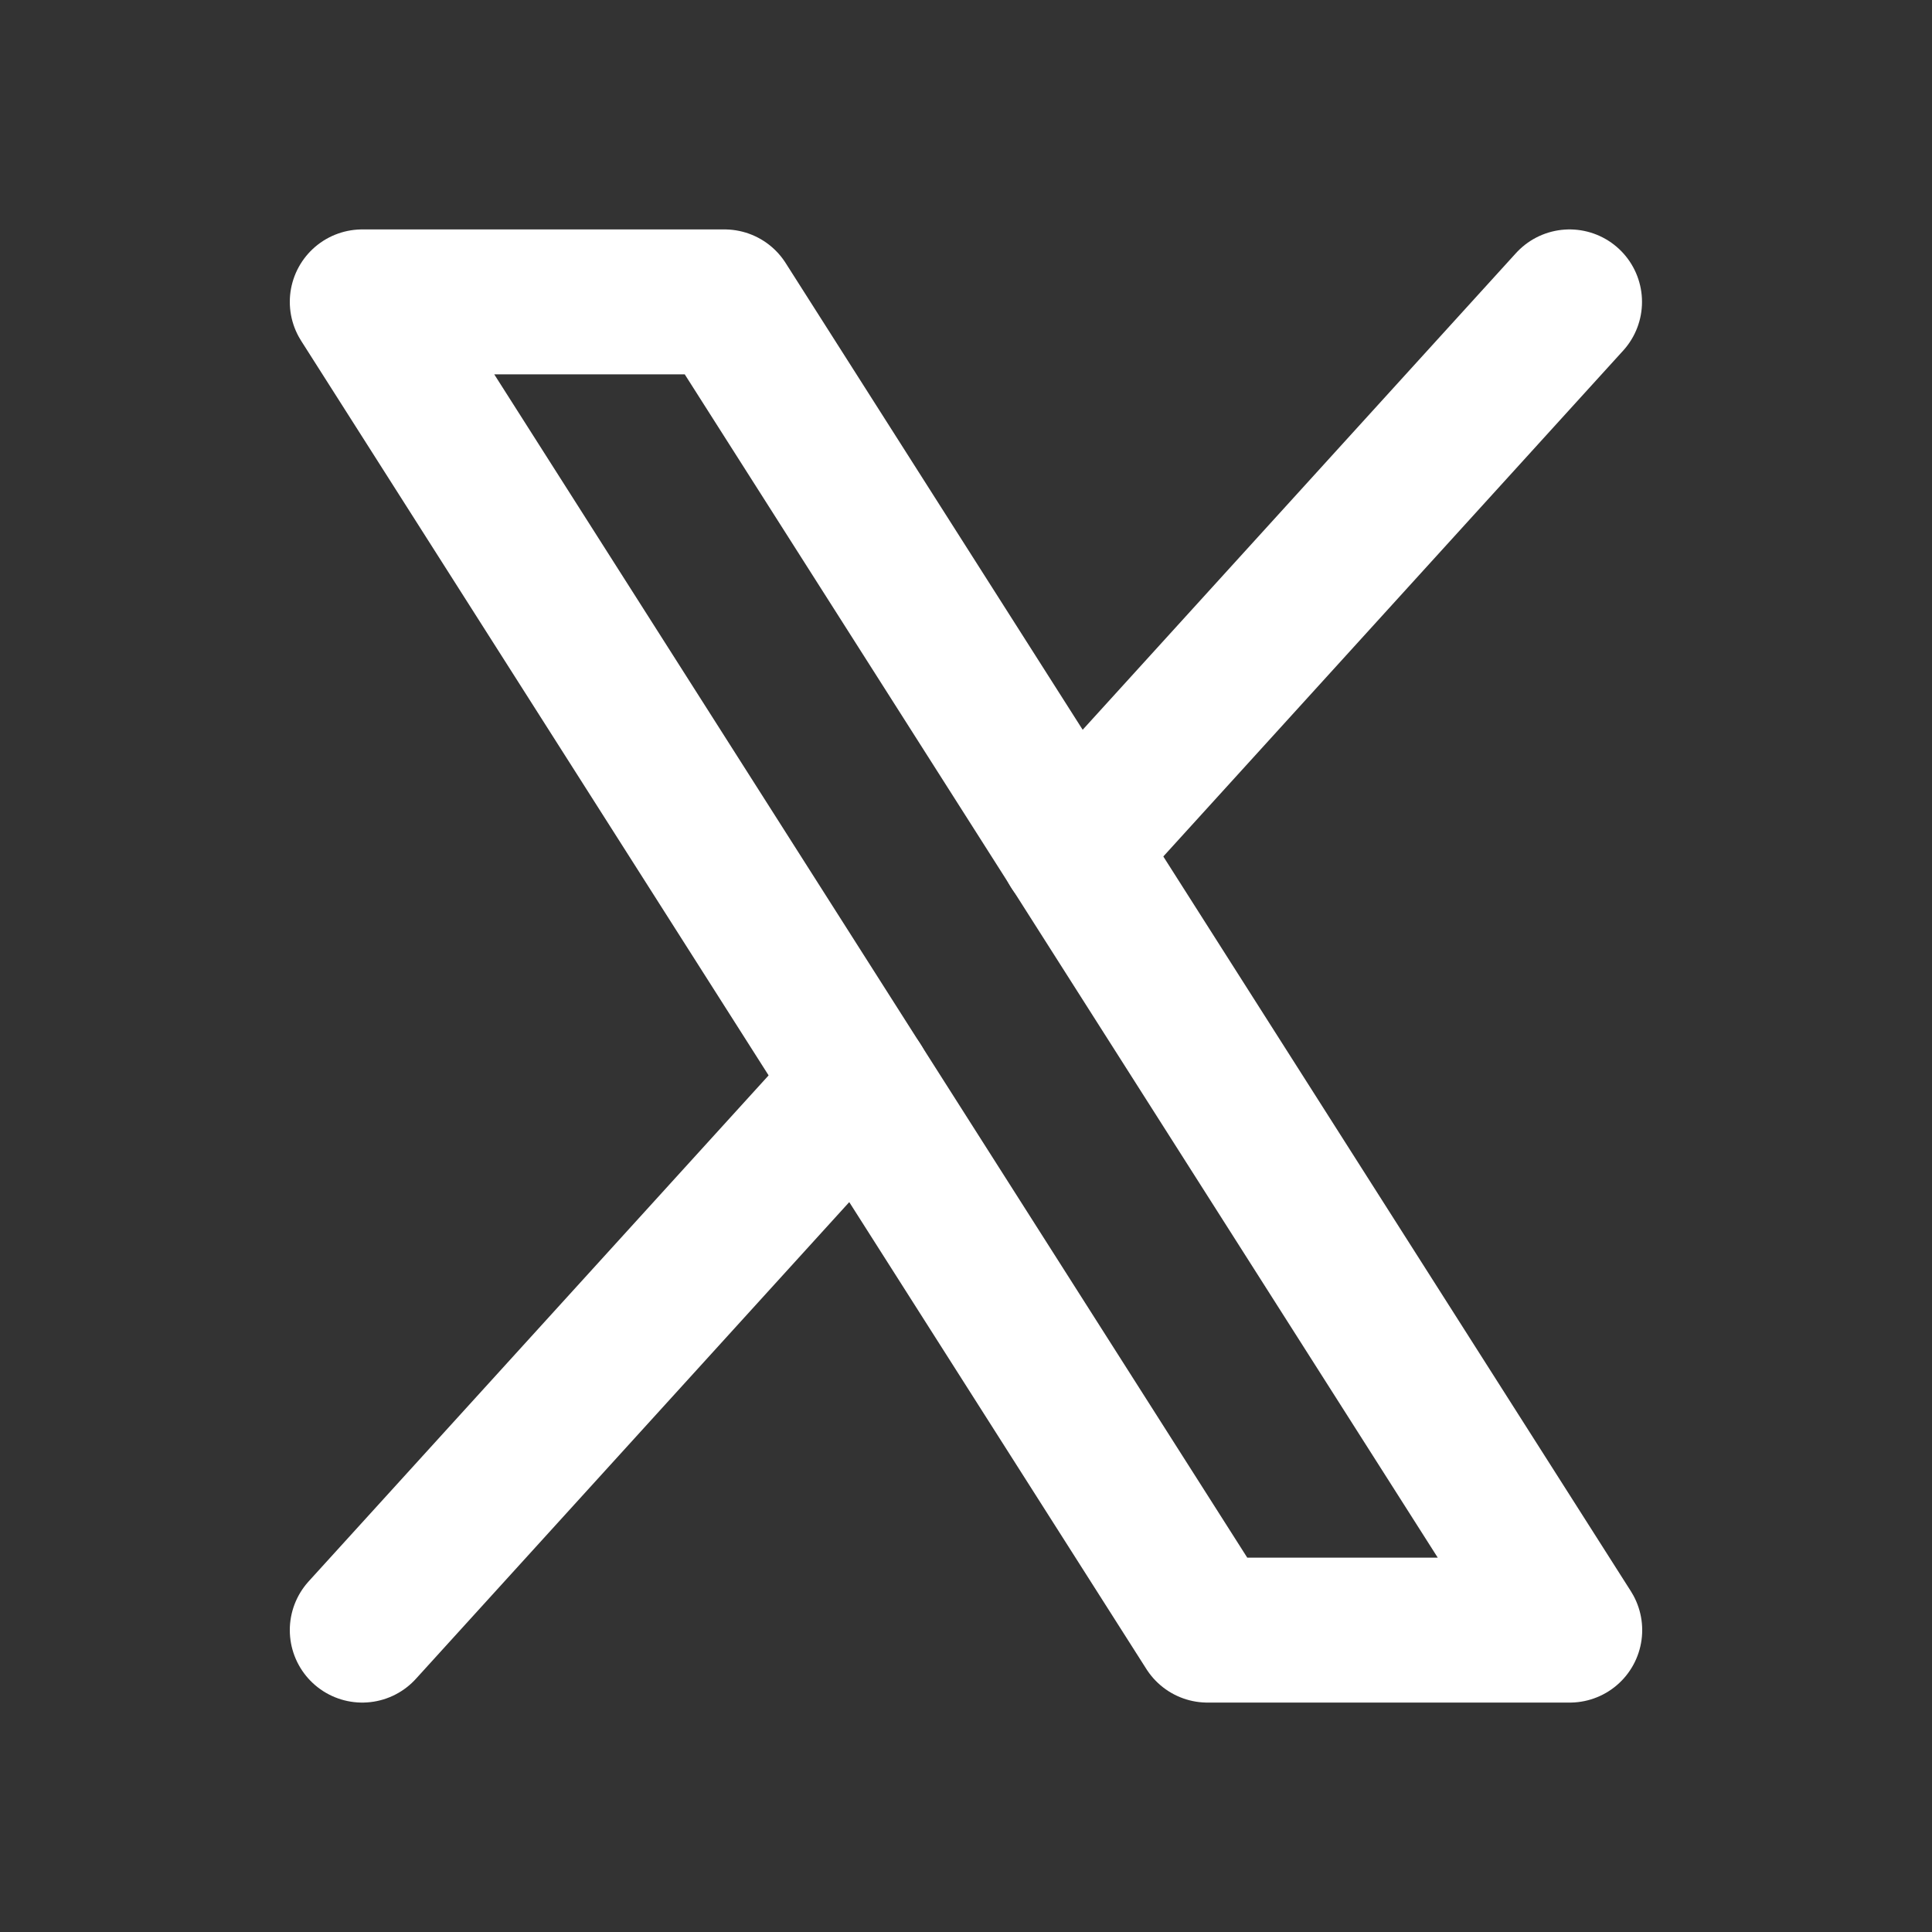
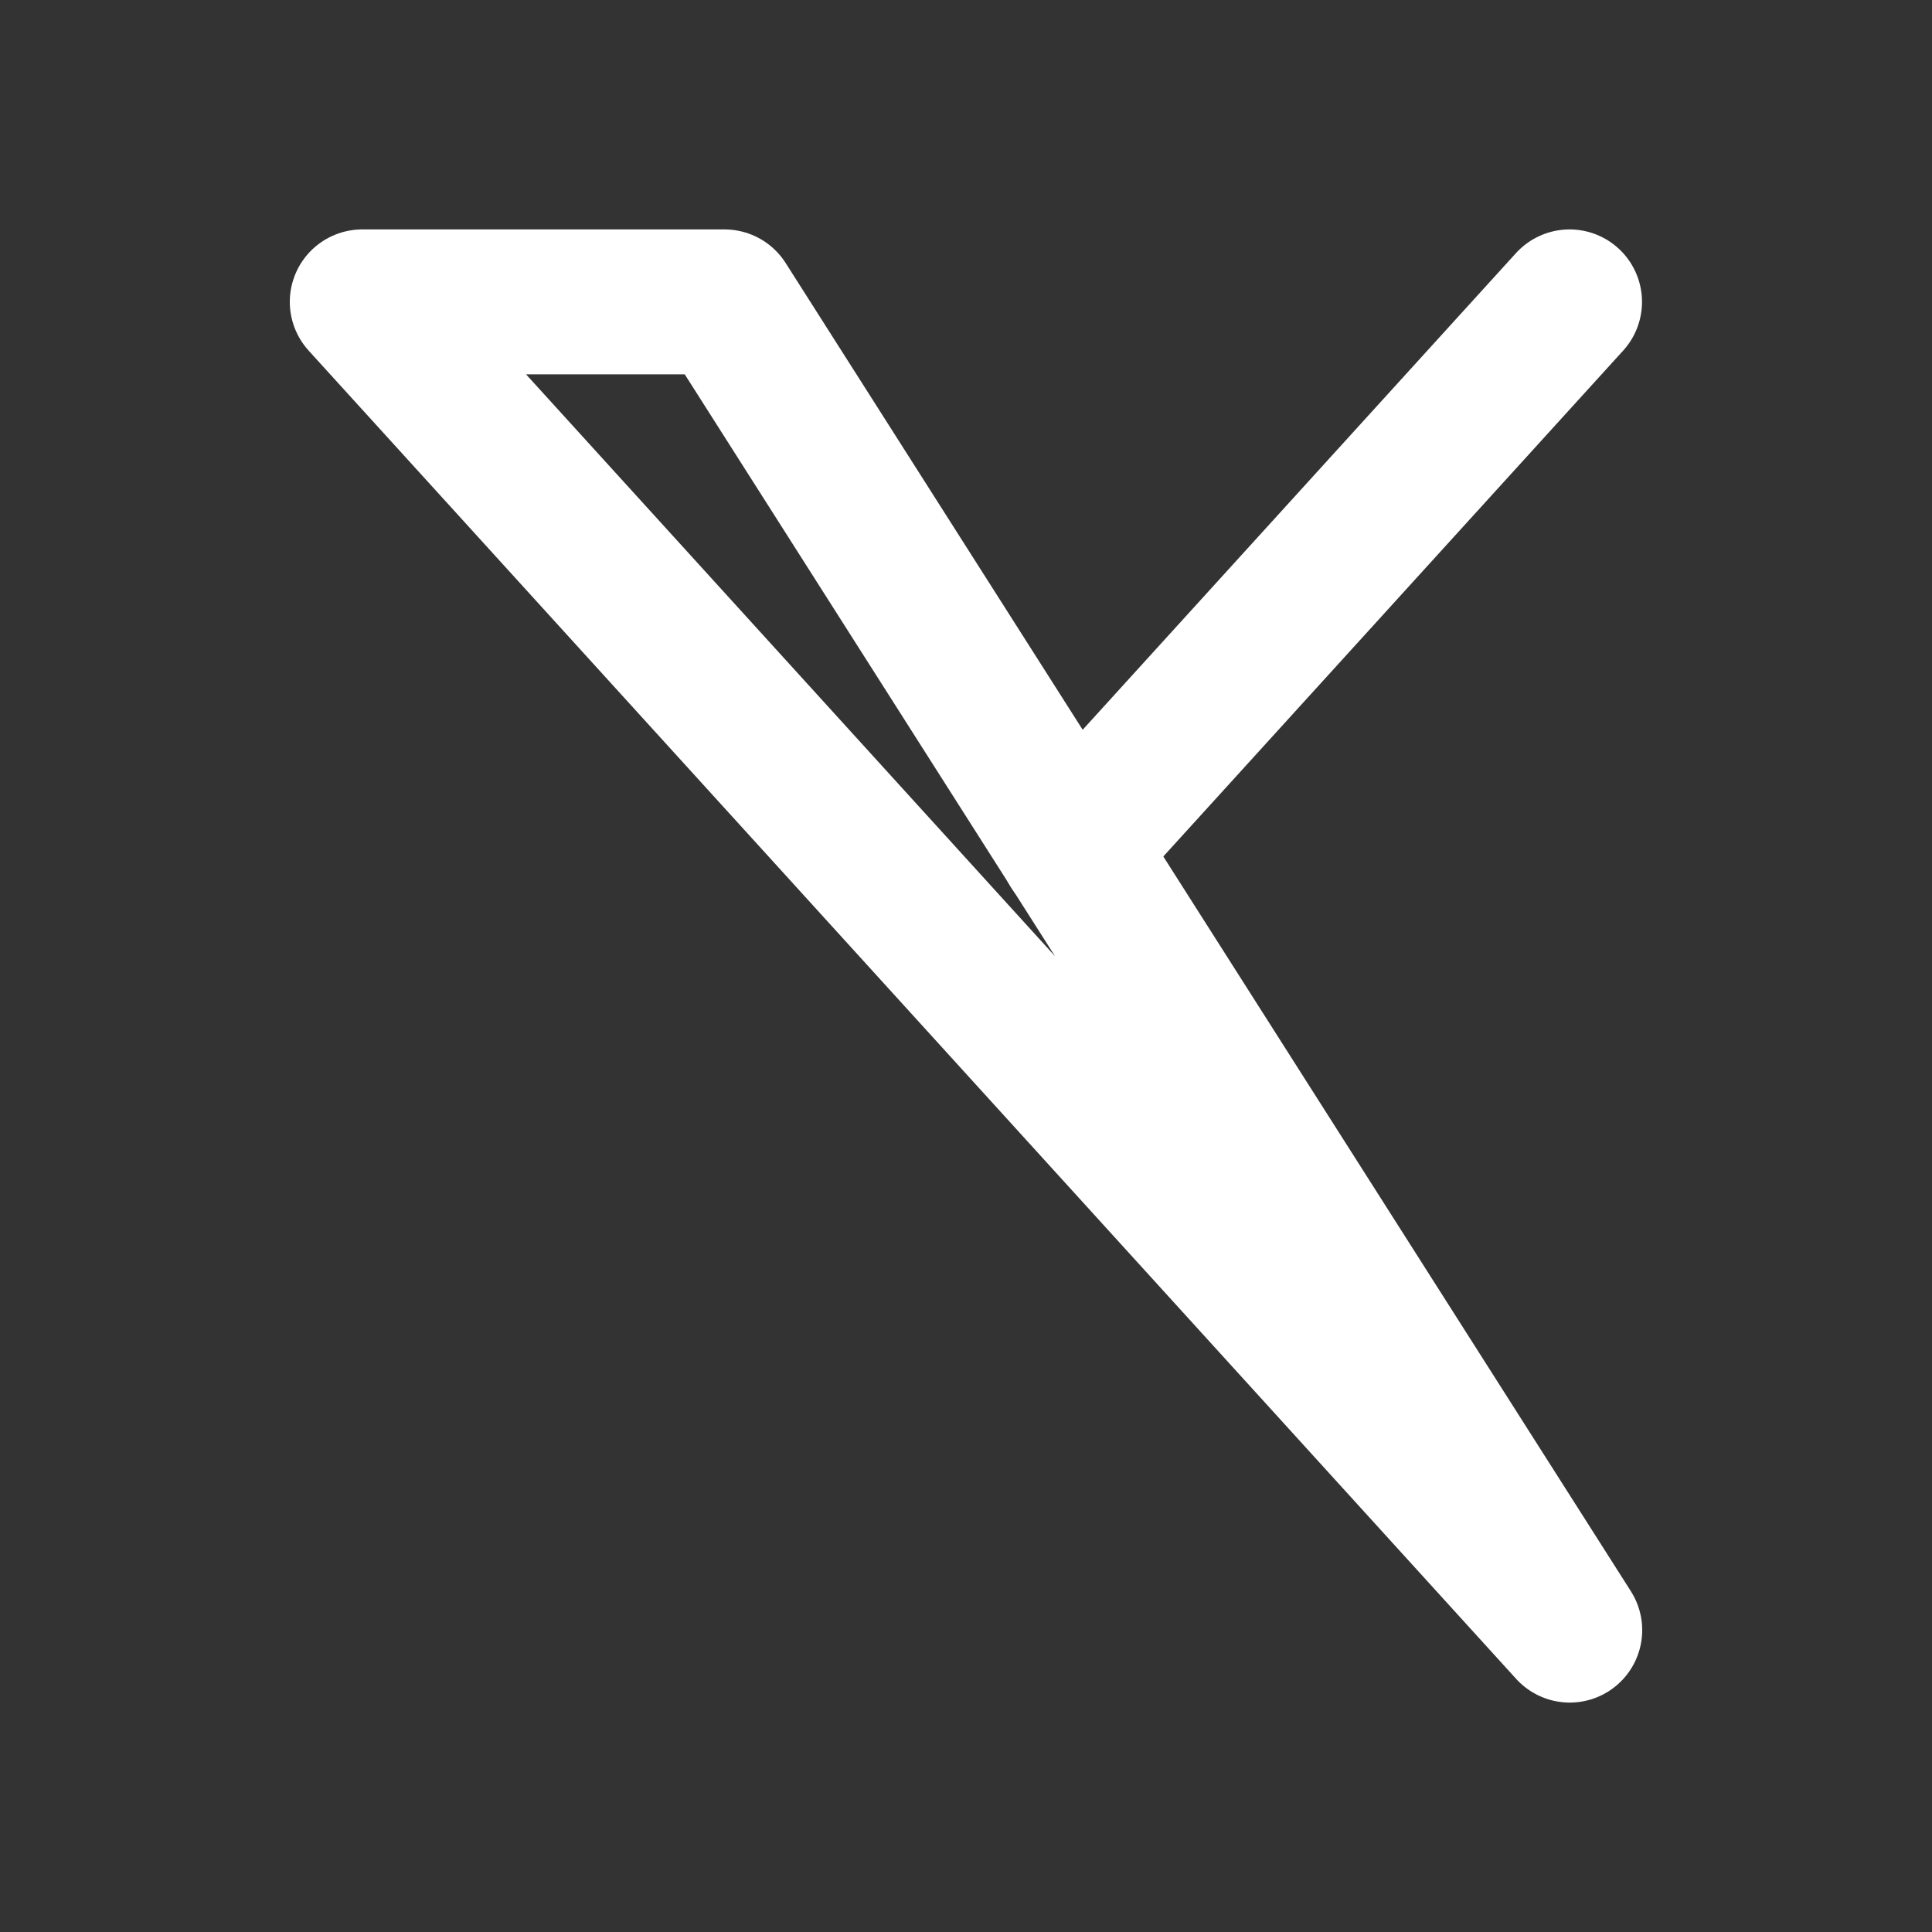
<svg xmlns="http://www.w3.org/2000/svg" width="20" height="20" viewBox="0 0 20 20" fill="none">
  <rect x="0" y="0" width="20" height="20" fill="#333333" stroke="none" />
  <g clip-path="url(#clip0_164_3375)">
-     <path d="M3.75 3.125H7.5L16.25 16.875H12.5L3.75 3.125Z" stroke="white" stroke-width="1.5" stroke-linecap="round" stroke-linejoin="round" />
-     <path d="M8.897 11.213L3.75 16.875" stroke="white" stroke-width="1.5" stroke-linecap="round" stroke-linejoin="round" />
+     <path d="M3.75 3.125H7.5L16.25 16.875L3.75 3.125Z" stroke="white" stroke-width="1.5" stroke-linecap="round" stroke-linejoin="round" />
    <path d="M16.248 3.125L11.101 8.787" stroke="white" stroke-width="1.5" stroke-linecap="round" stroke-linejoin="round" />
  </g>
  <defs>
    <clipPath id="clip0_164_3375">
      <rect width="20" height="20" fill="white" />
    </clipPath>
  </defs>
</svg>